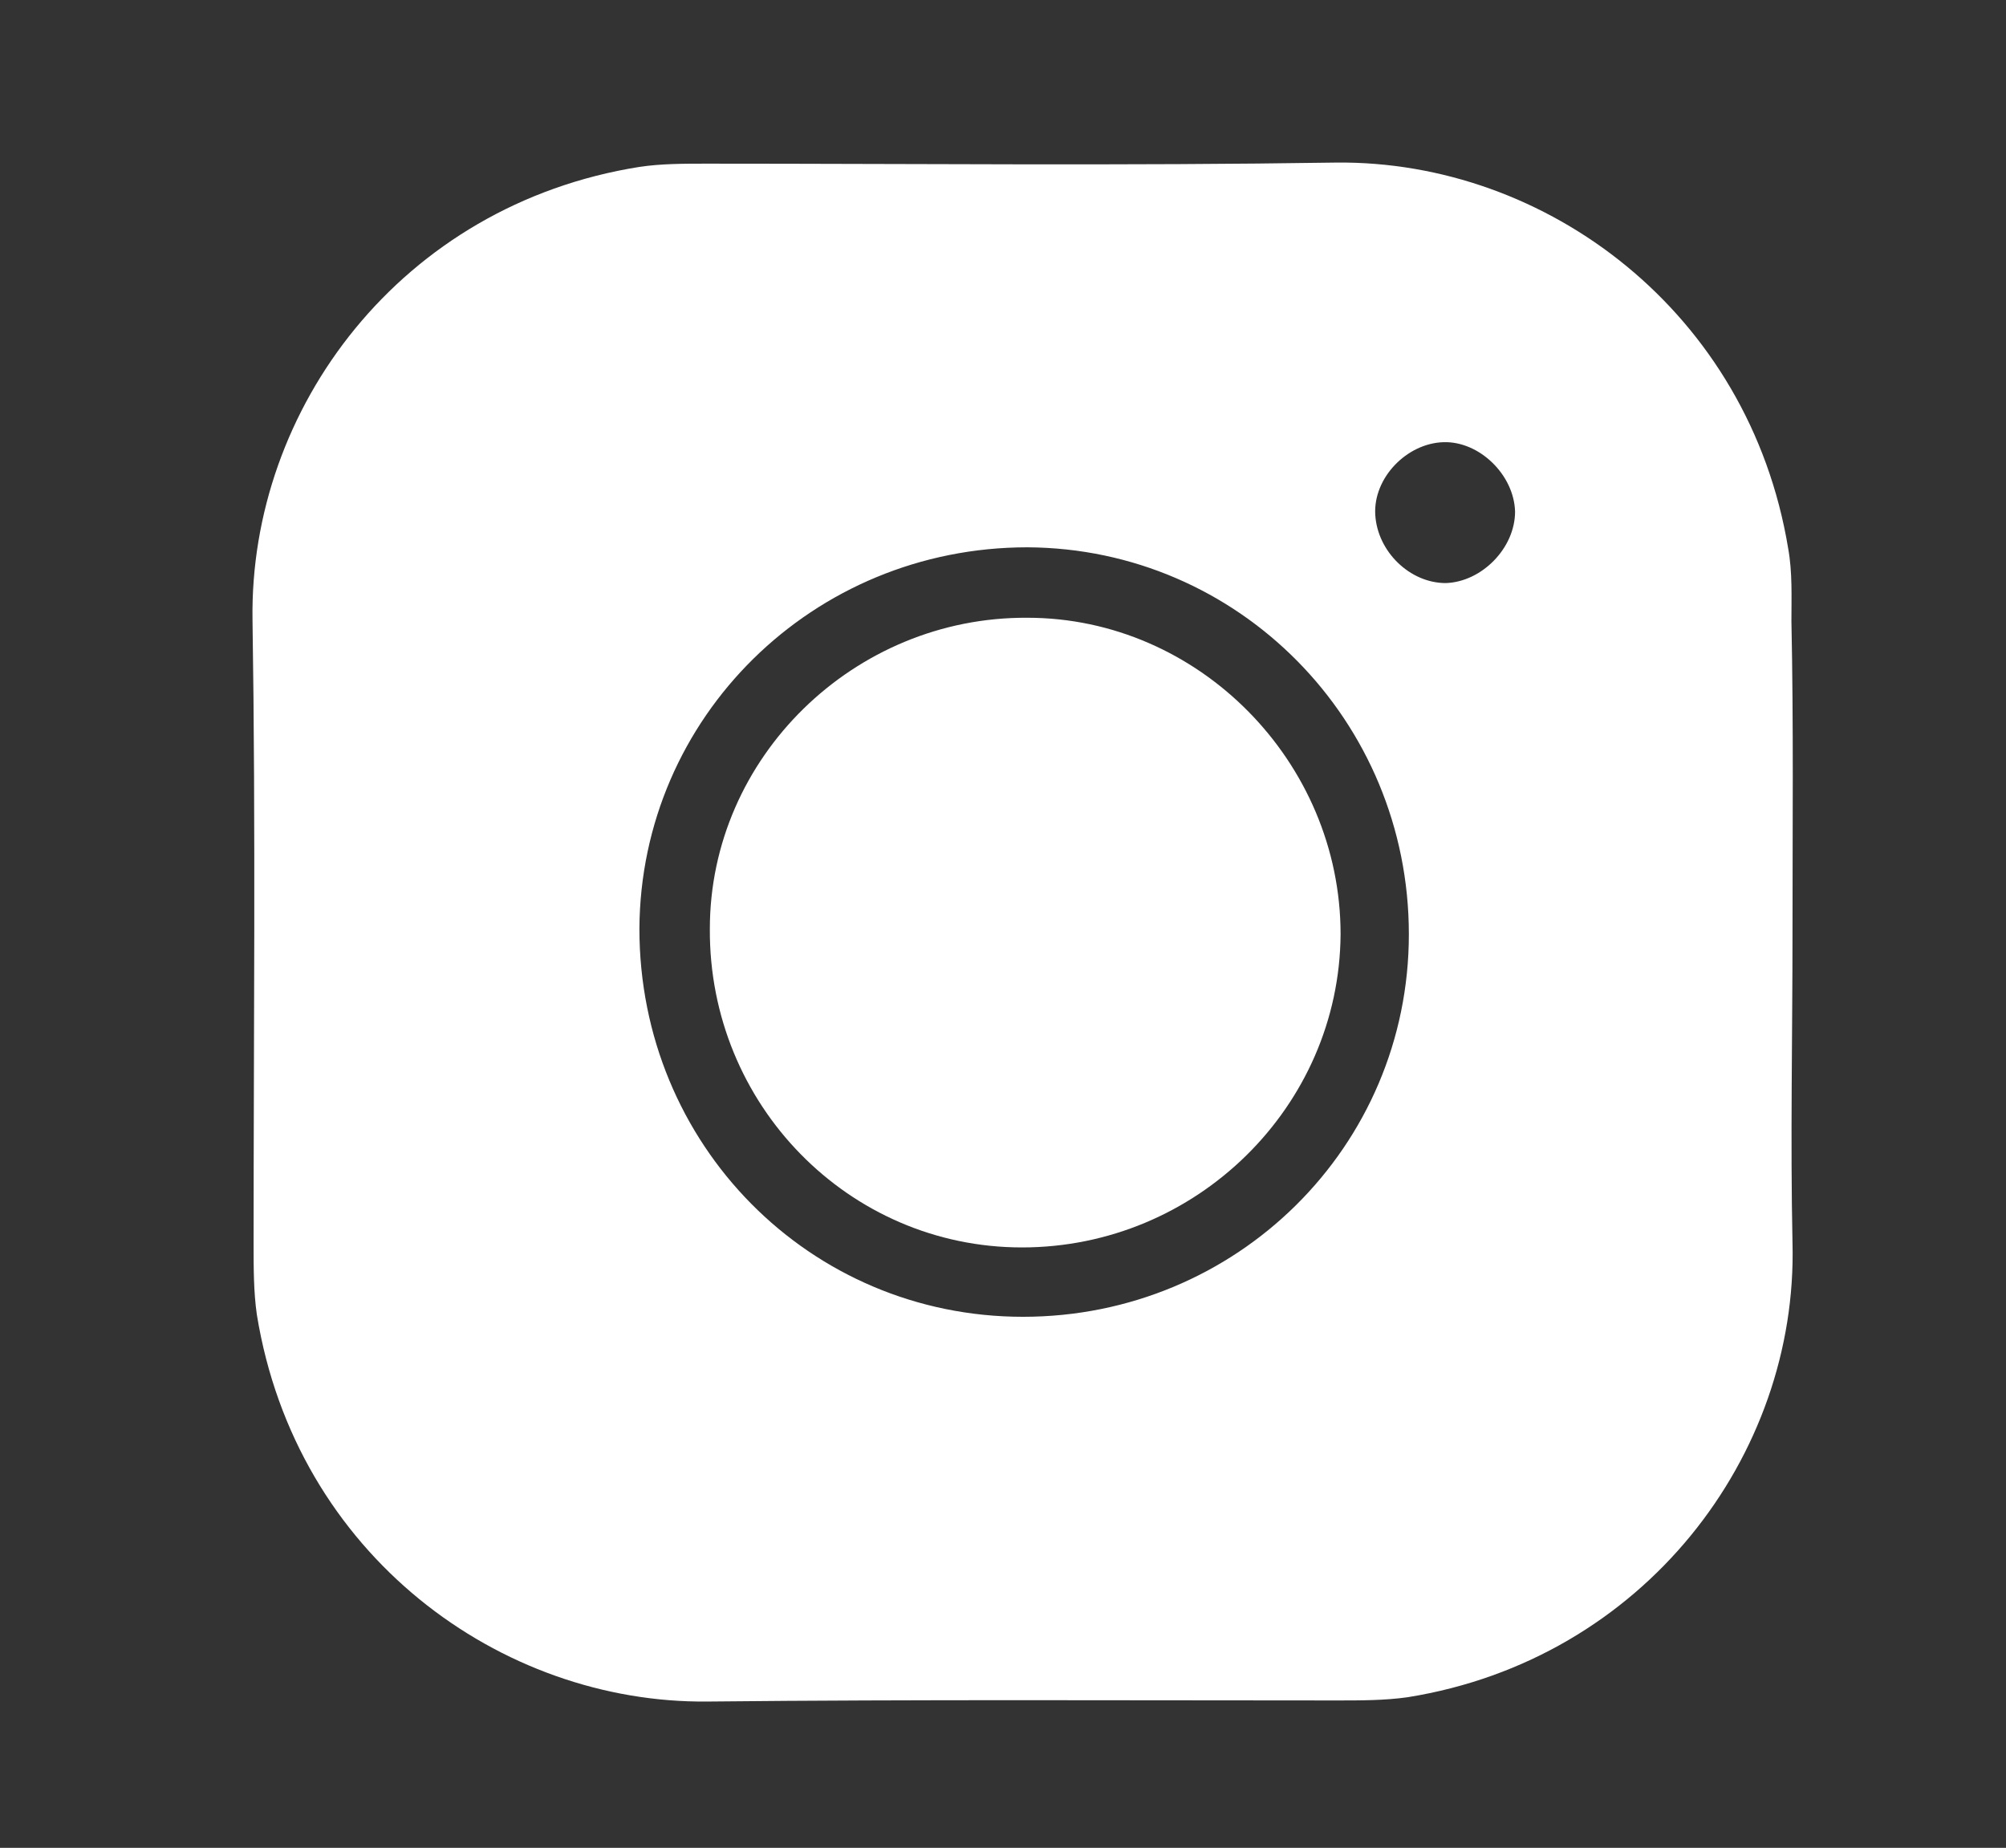
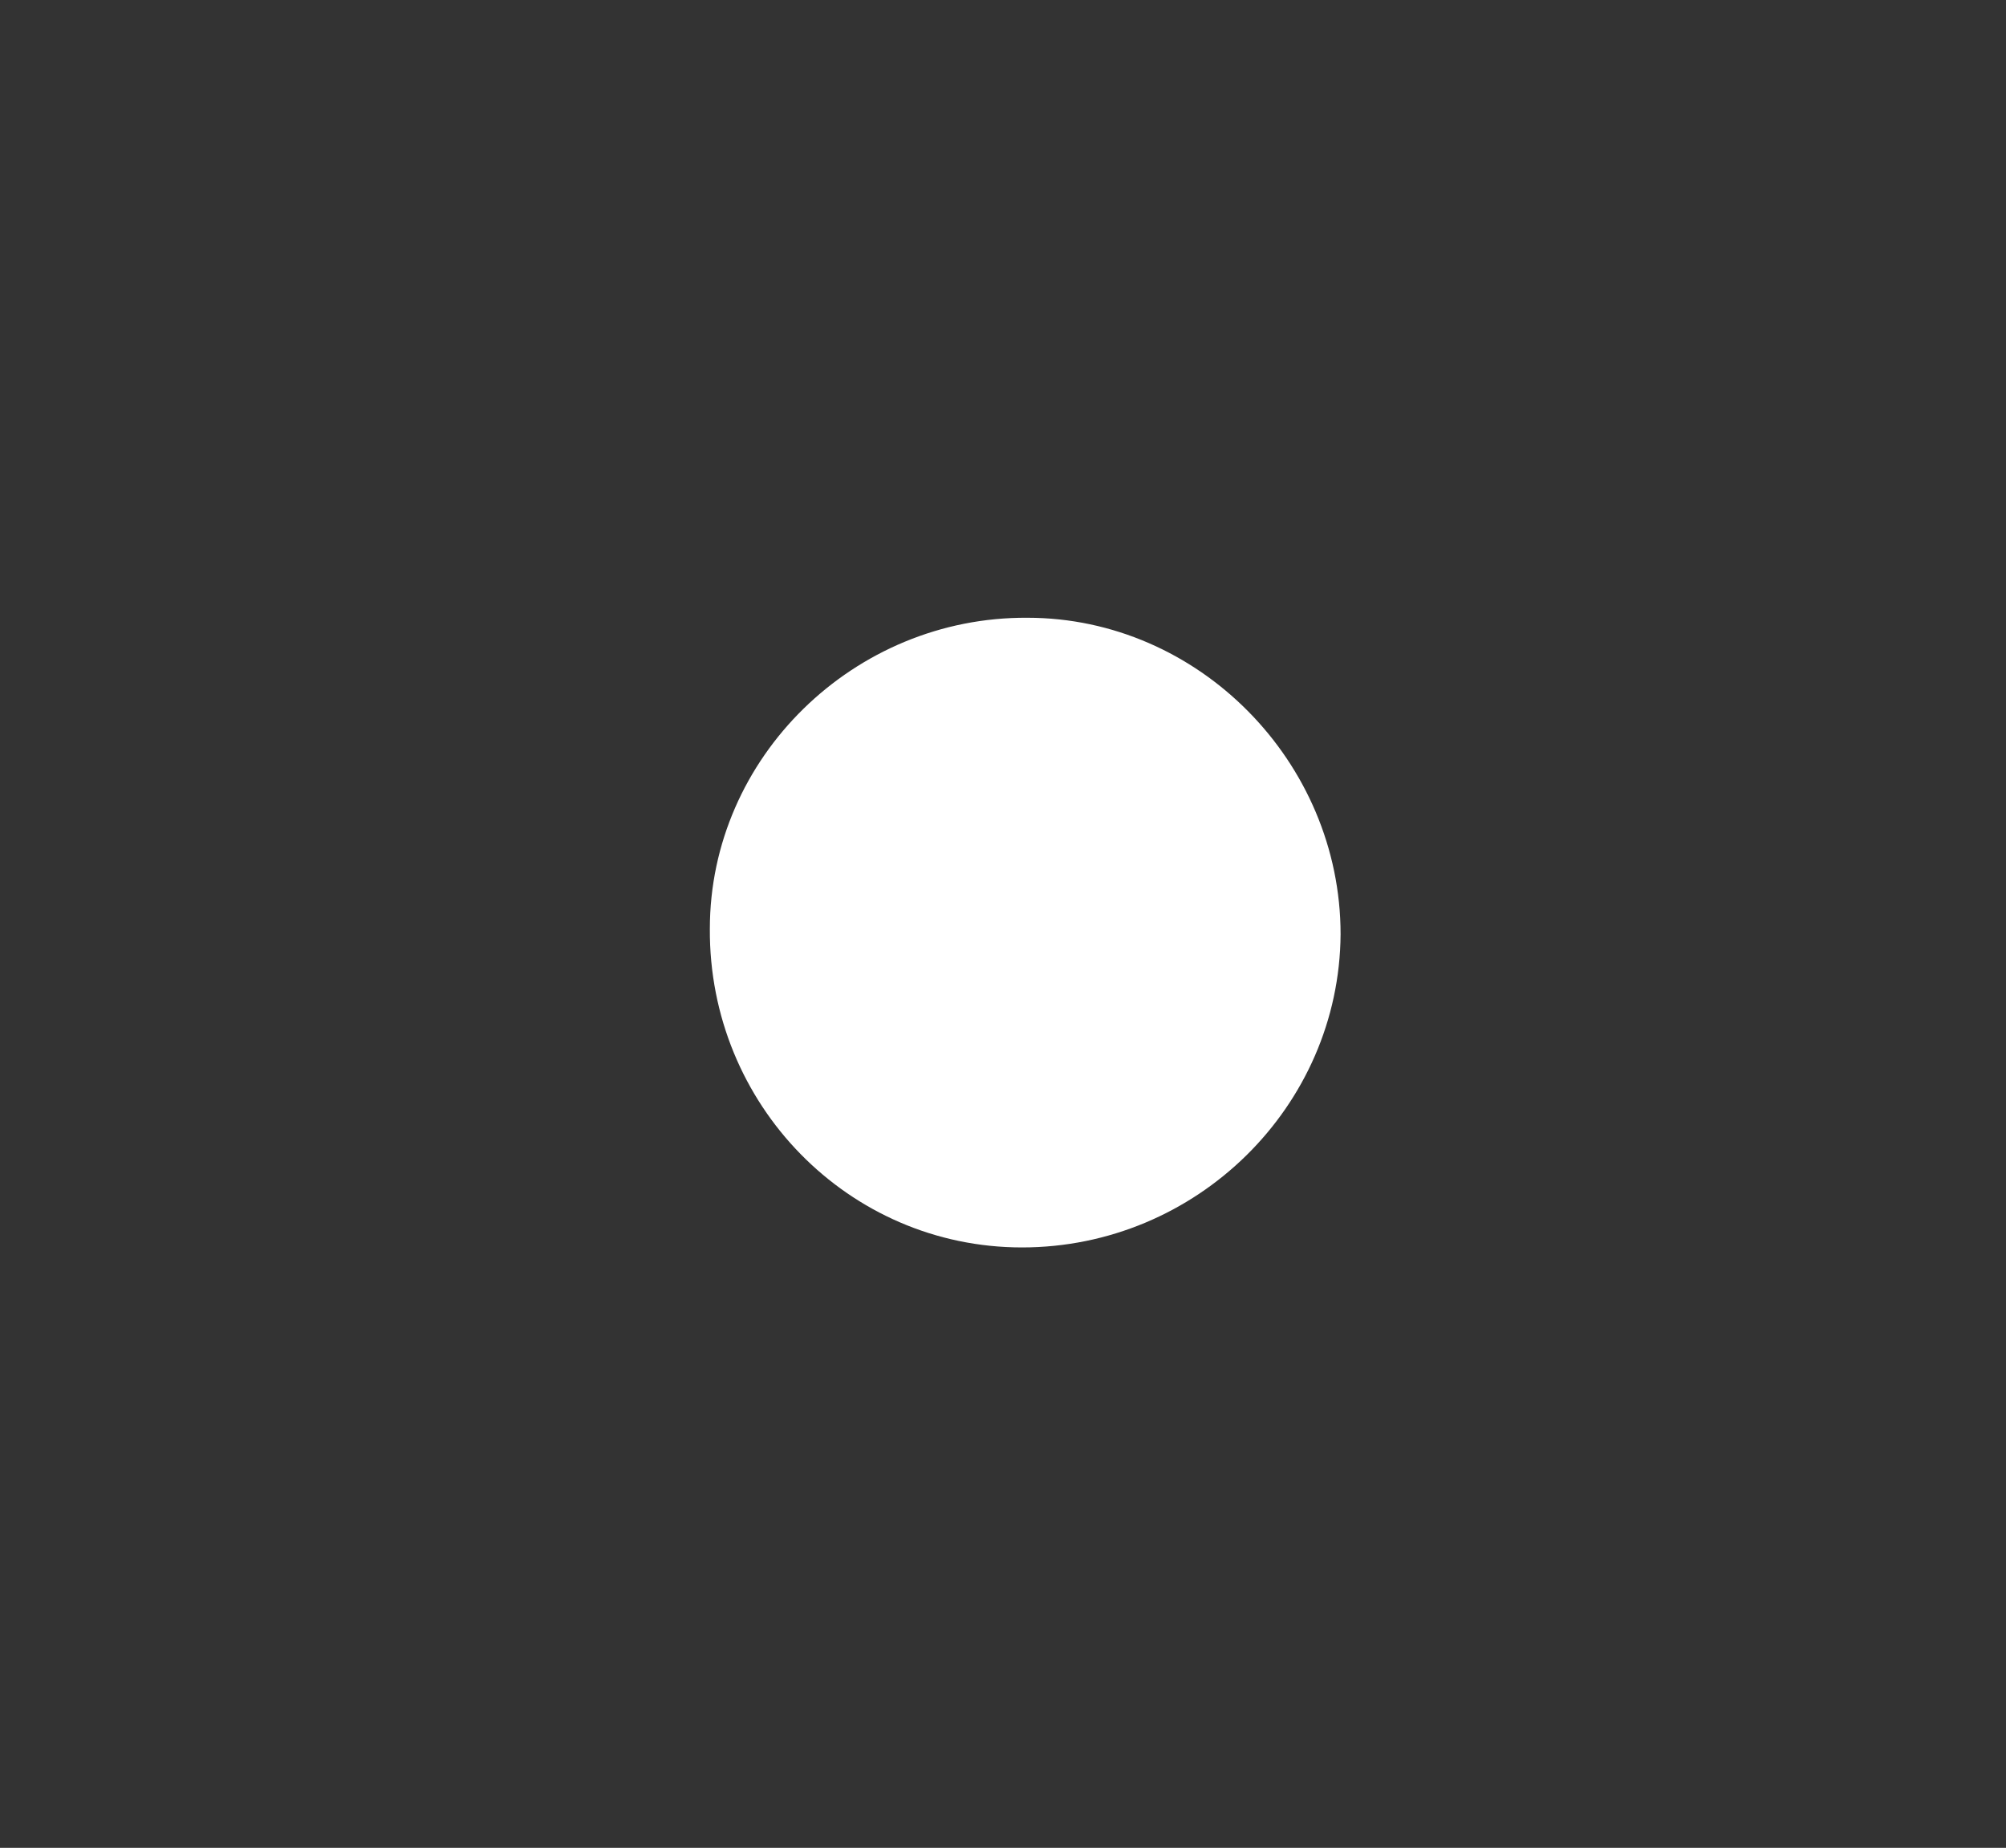
<svg xmlns="http://www.w3.org/2000/svg" version="1.1" id="Ebene_1" x="0px" y="0px" viewBox="0 0 185.1 170.5" style="enable-background:new 0 0 185.1 170.5;" xml:space="preserve">
  <rect x="0" y="0" width="185.1" height="170.5" fill="#333333" stroke="none" />
  <style type="text/css">
	.st0{fill:#FFFFFF;}
</style>
  <g>
-     <path class="st0" d="M165.4,86c0,9.6-0.2,19.1,0,28.7c0.5,19.6-13.7,38.4-35.5,41.9c-2.1,0.3-4.3,0.3-6.5,0.3   c-19.4,0-38.7-0.1-58.1,0.1c-19.1,0.2-38-13.5-41.6-35.7c-0.3-2.1-0.3-4.3-0.3-6.5c0-19.2,0.2-38.4-0.1-57.6   c-0.3-19.5,13.7-38.3,35.7-41.8c2-0.3,4.1-0.3,6.2-0.3c19.4,0,38.7,0.2,58.1-0.1c19.4-0.2,38.1,13.8,41.7,35.6   c0.4,2.2,0.3,4.5,0.3,6.7C165.5,66.9,165.4,76.4,165.4,86z M130,86.2c0-19.7-15.7-35.6-35.2-35.7C75,50.5,59.1,66.2,59,85.7   c0,19.9,15.7,35.8,35.4,35.8C114.1,121.5,130,105.8,130,86.2z M139.8,47.2c-0.1-3.4-3.3-6.5-6.6-6.4c-3.4,0.1-6.5,3.3-6.3,6.7   c0.2,3.4,3.2,6.3,6.5,6.3C136.7,53.7,139.8,50.6,139.8,47.2z" />
    <path class="st0" d="M94.3,115.1c-16,0-28.9-13.2-28.8-29.4c0-15.8,13.3-28.8,29.3-28.7c15.8,0,28.9,13.3,28.9,29.2   C123.6,102.1,110.4,115.1,94.3,115.1z" />
  </g>
</svg>